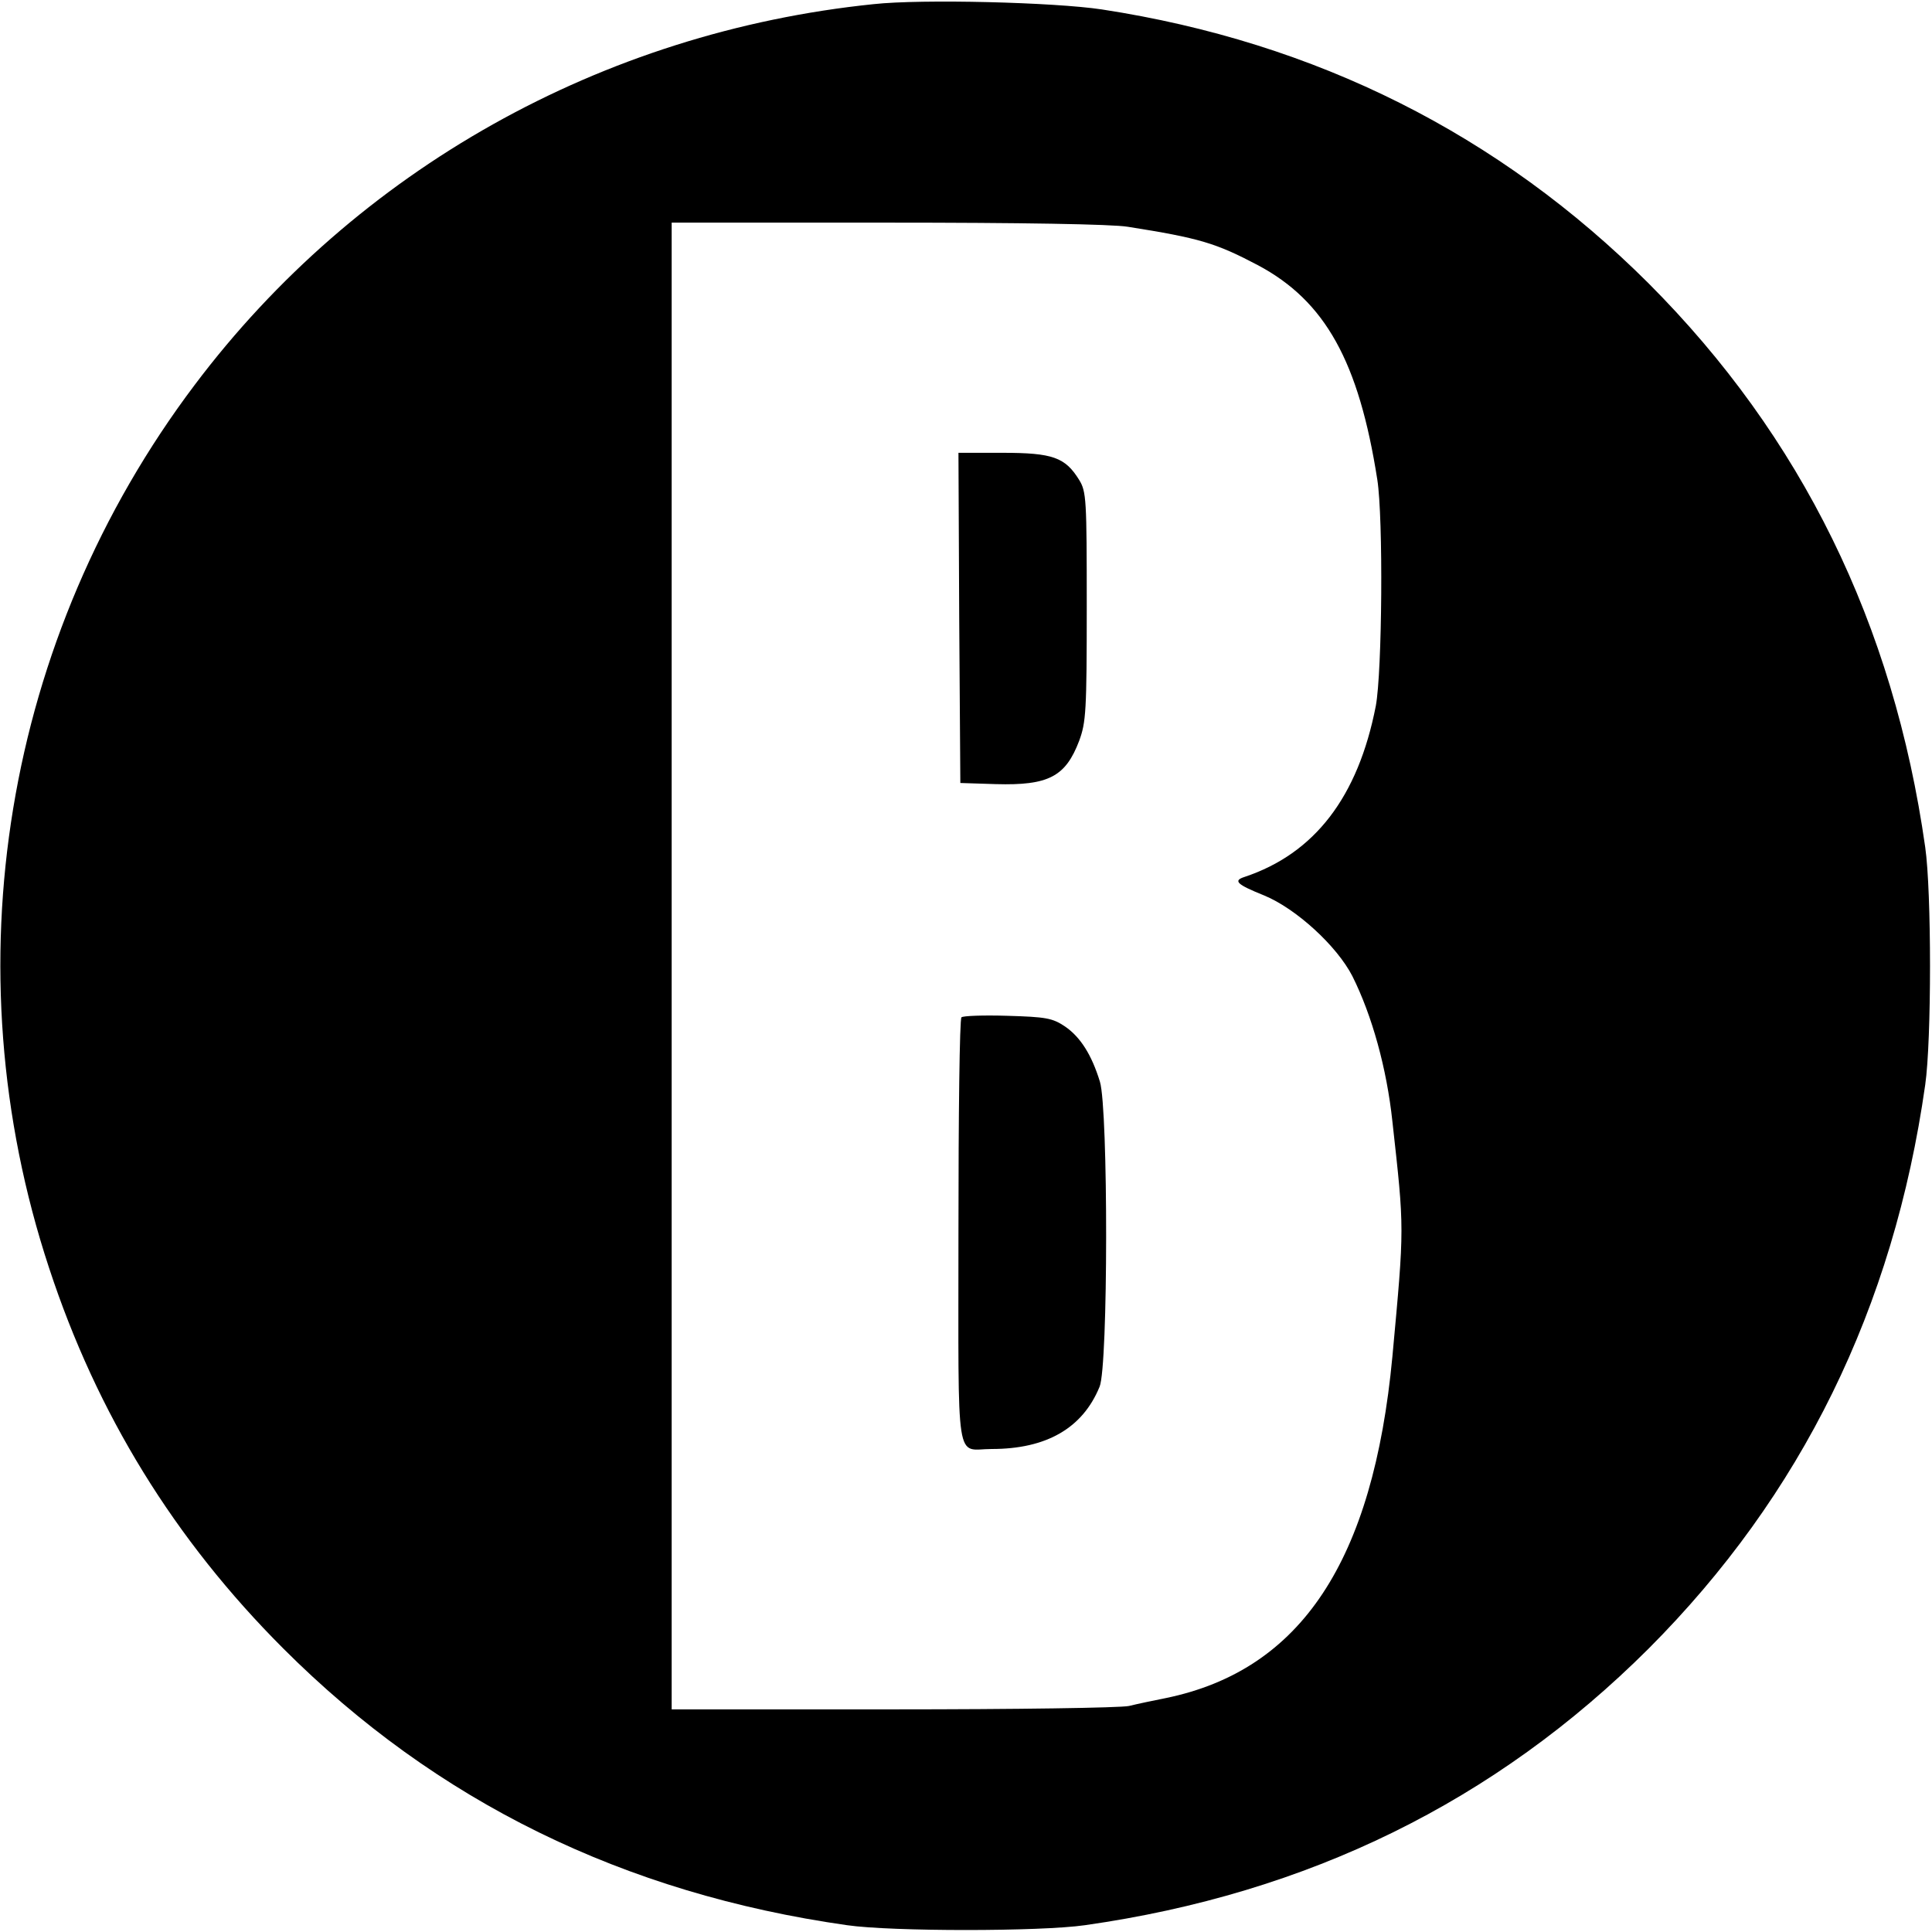
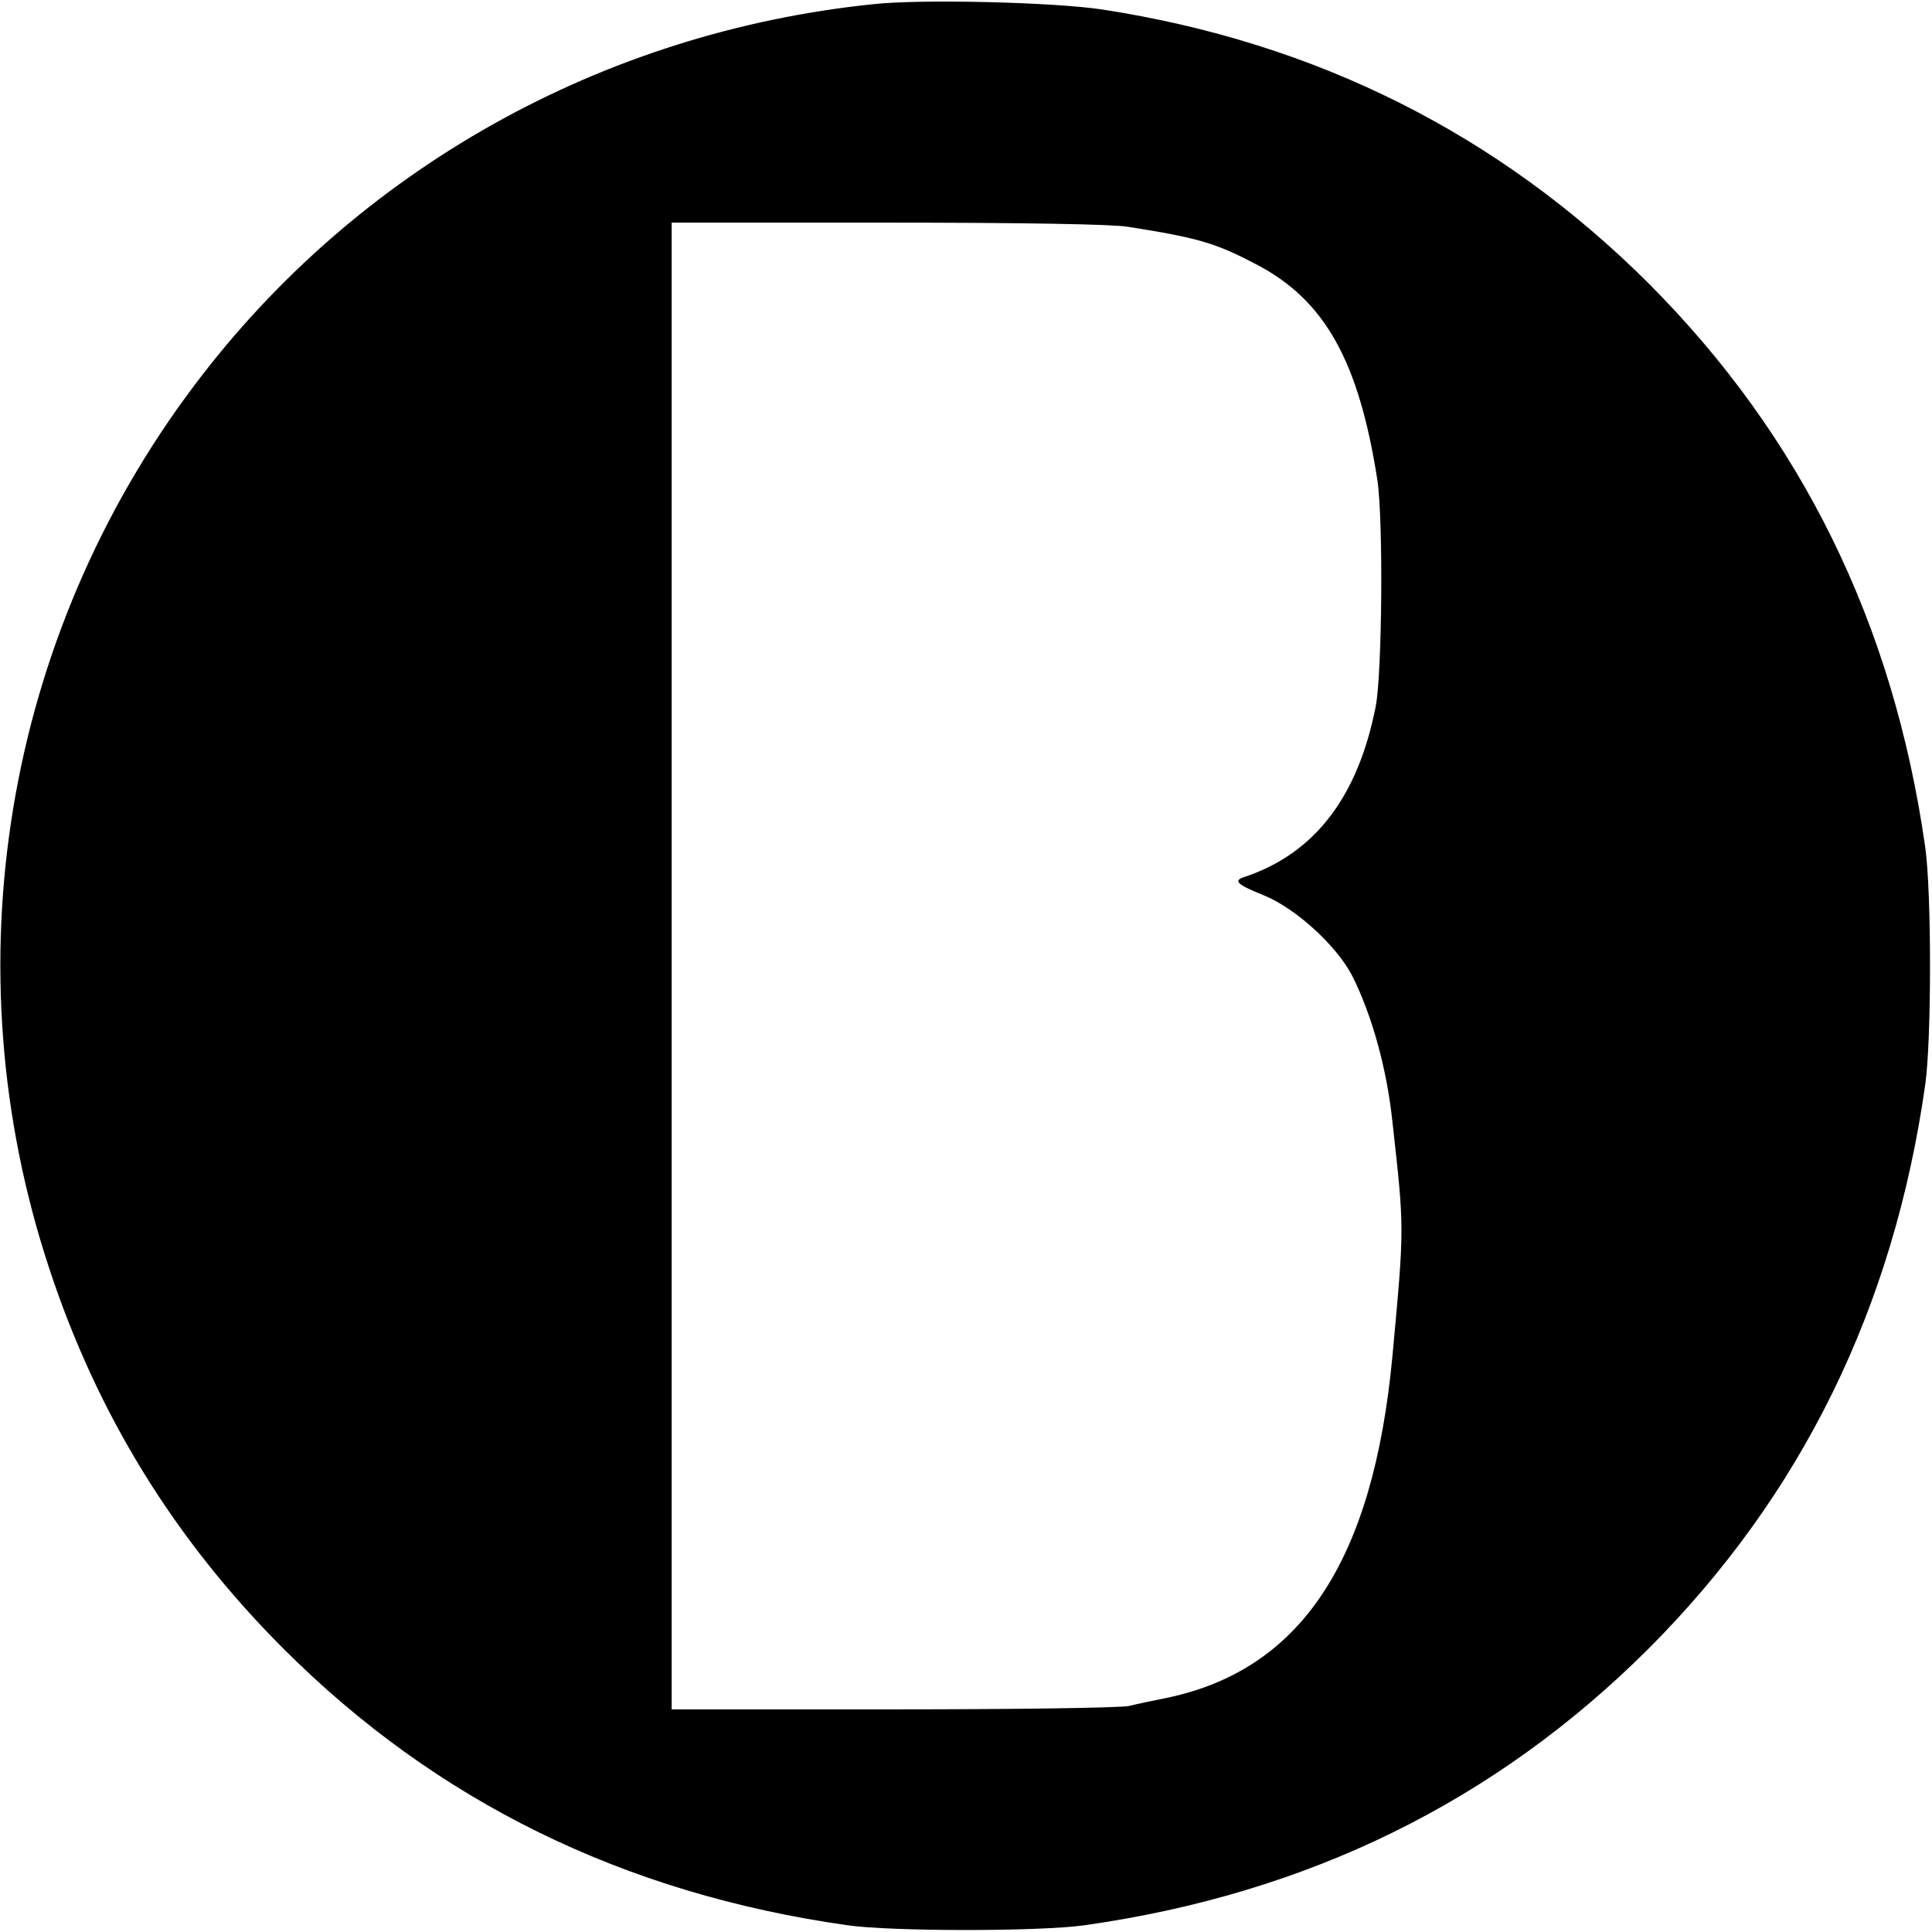
<svg xmlns="http://www.w3.org/2000/svg" version="1" width="682.667" height="682.667" viewBox="0 0 512 512">
  <path d="M231.5 1.1C159.5 8.5 94.5 45 51.6 102 1.1 169-13.3 256.3 13 336c12.7 38.7 33.2 72 62.1 100.9 40.5 40.5 90.2 64.9 149.4 73.3 11.8 1.7 51.2 1.7 63 0 59.2-8.4 108.8-32.8 149.4-73.3 40.5-40.6 64.9-90.2 73.3-149.4 1.7-11.8 1.7-51.2 0-63-8.4-59.2-32.8-108.8-73.3-149.4C397.3 35.6 348.8 11.2 292 2.5 279.4.6 244.3-.3 231.5 1.1zm67.4 59c19 3 23.3 4.3 34.5 10.2 17.8 9.5 26.7 25.5 31.6 56.8 1.6 10.2 1.3 50.9-.4 60-4.7 24.1-16.2 39.1-34.8 45.3-3.1 1-2 2 5.2 4.9 8.5 3.5 19.3 13.4 23.4 21.4 5.2 10.4 9.1 24.4 10.6 38.5 3.2 28.9 3.2 27.5 0 62.3-5.1 54.2-24.2 83.1-60 90.5-3 .6-7.4 1.5-9.8 2.1-2.4.5-29.8.9-62.7.9H178V59h57.1c35.4 0 59.7.4 63.8 1.1z" />
-   <path d="M254.2 163.7l.3 43.8 9.4.3c14 .4 18.5-2 22.1-11.5 1.8-4.9 2-7.8 2-35.6 0-28.4-.1-30.4-2-33.5-3.7-6-7-7.2-20.3-7.2H254l.2 43.7zM254.8 269.6c-.5.4-.8 26-.8 57 0 63.5-.9 57.4 8.8 57.4 14.5 0 24.1-5.5 28.6-16.5 2.3-5.4 2.3-73.5.1-80.8-2.2-7.2-5.2-11.9-9.3-14.7-3.3-2.2-5-2.5-15.2-2.8-6.3-.2-11.8 0-12.2.4z" />
</svg>